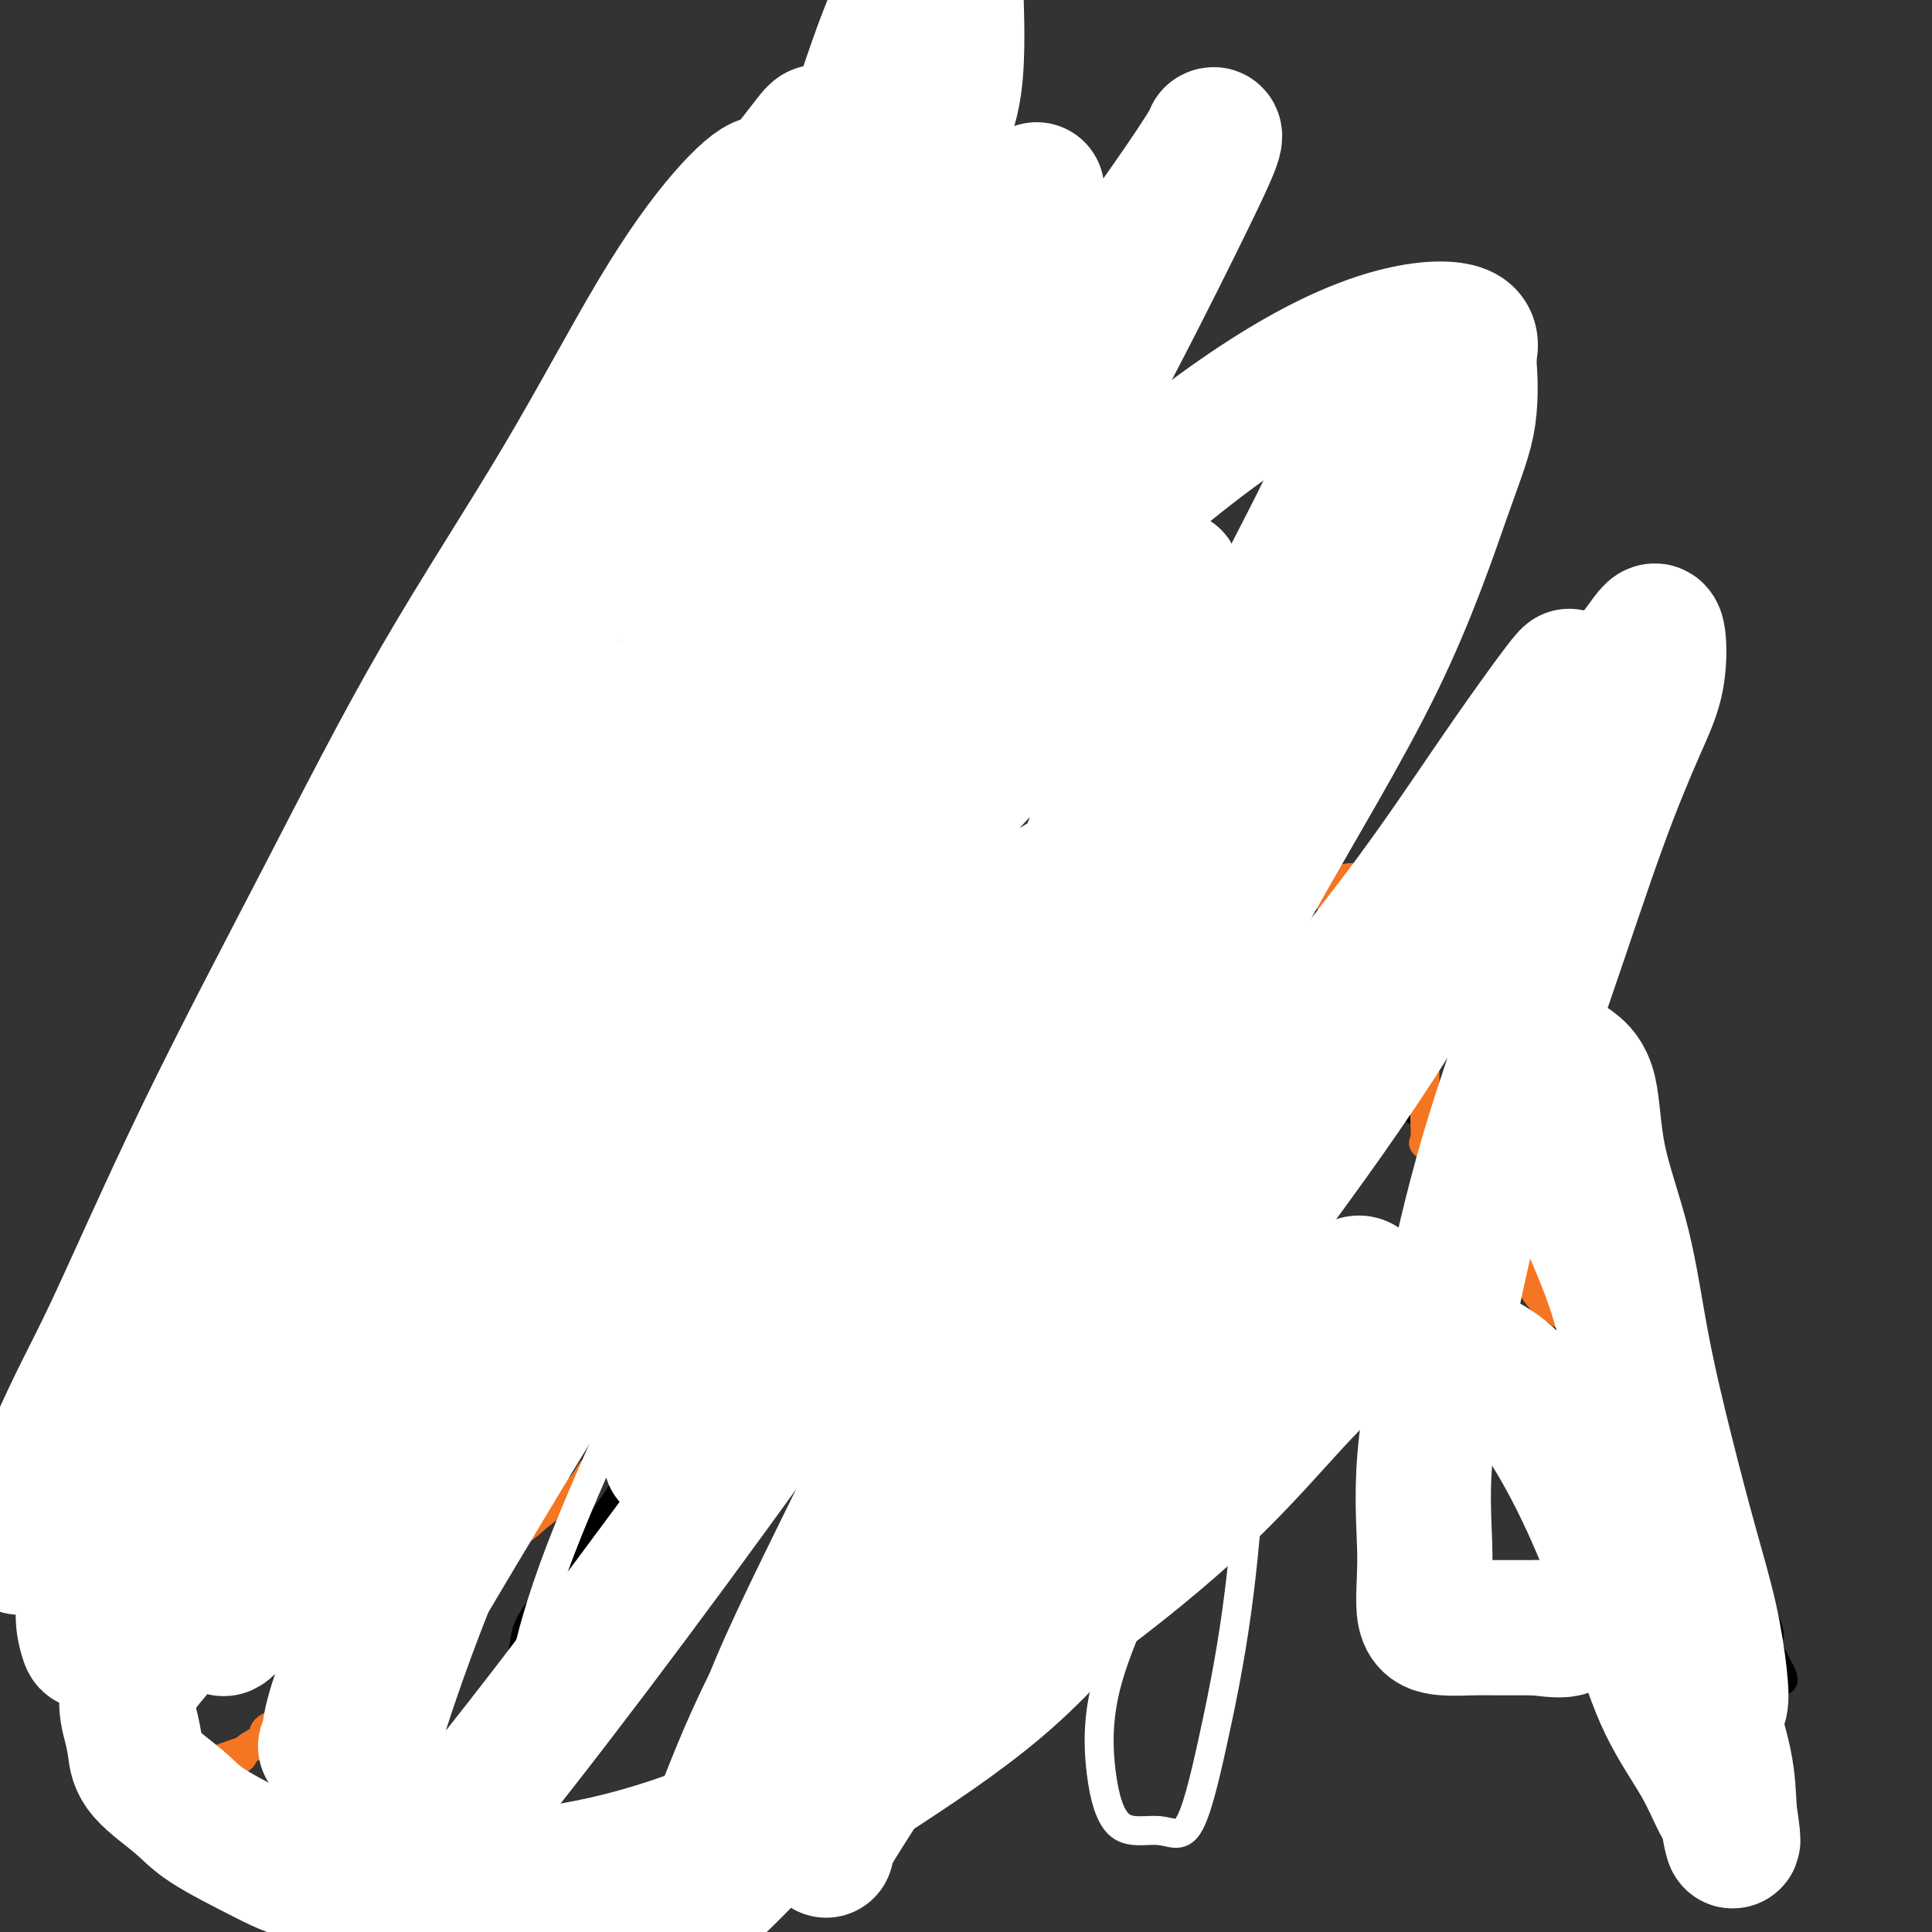
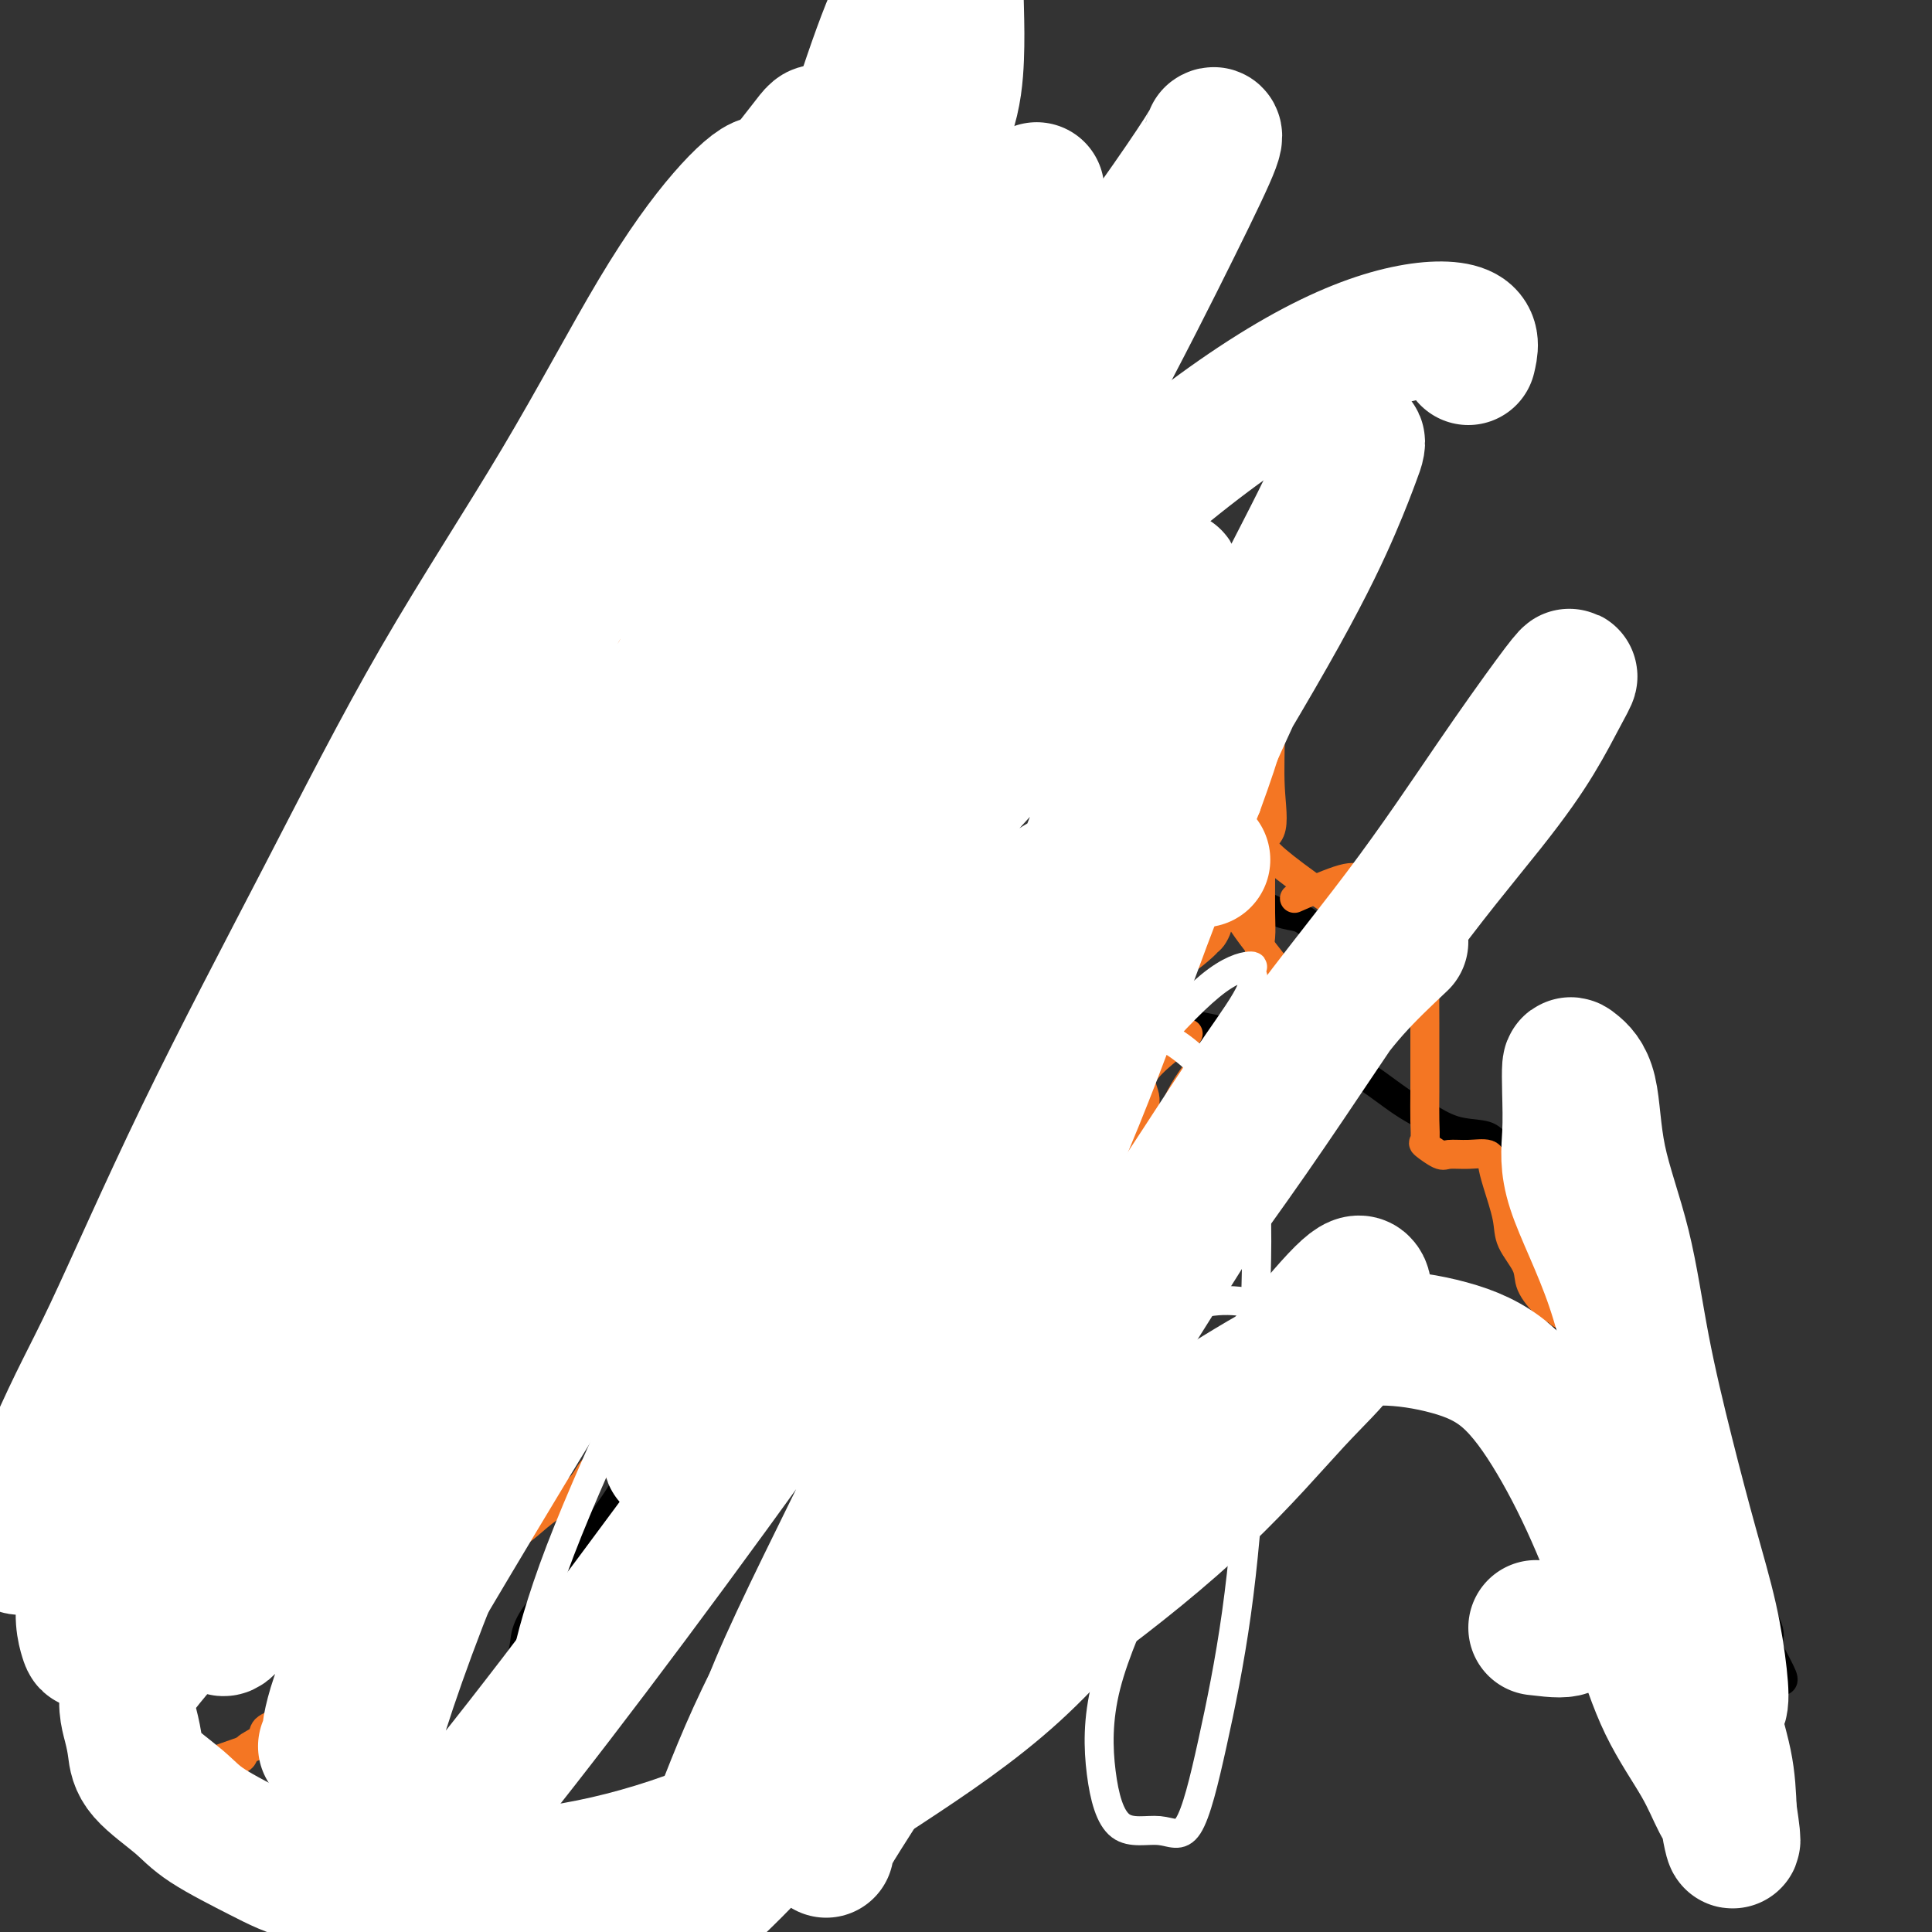
<svg xmlns="http://www.w3.org/2000/svg" viewBox="0 0 400 400" version="1.1">
  <rect x="0" y="0" width="400" height="400" fill="#333333" stroke="none" />
  <g fill="none" stroke="#000000" stroke-width="6" stroke-linecap="round" stroke-linejoin="round">
    <path d="M104,353c1.634,-3.785 3.268,-7.571 4,-10c0.732,-2.429 0.562,-3.502 1,-5c0.438,-1.498 1.485,-3.421 3,-5c1.515,-1.579 3.500,-2.813 5,-5c1.500,-2.187 2.516,-5.325 4,-8c1.484,-2.675 3.435,-4.887 5,-7c1.565,-2.113 2.743,-4.128 4,-6c1.257,-1.872 2.592,-3.601 4,-5c1.408,-1.399 2.890,-2.468 4,-4c1.110,-1.532 1.849,-3.527 3,-5c1.151,-1.473 2.712,-2.424 4,-3c1.288,-0.576 2.301,-0.777 3,-1c0.699,-0.223 1.084,-0.467 2,-1c0.916,-0.533 2.363,-1.356 3,-2c0.637,-0.644 0.464,-1.109 1,-2c0.536,-0.891 1.782,-2.209 3,-3c1.218,-0.791 2.409,-1.057 3,-2c0.591,-0.943 0.582,-2.564 1,-4c0.418,-1.436 1.263,-2.687 2,-4c0.737,-1.313 1.364,-2.687 2,-4c0.636,-1.313 1.280,-2.564 2,-4c0.720,-1.436 1.517,-3.056 2,-4c0.483,-0.944 0.652,-1.211 1,-2c0.348,-0.789 0.876,-2.099 1,-3c0.124,-0.901 -0.158,-1.393 0,-2c0.158,-0.607 0.754,-1.328 1,-2c0.246,-0.672 0.143,-1.296 0,-2c-0.143,-0.704 -0.327,-1.487 0,-2c0.327,-0.513 1.163,-0.757 2,-1" />
    <path d="M174,245c2.114,-5.325 0.397,-1.637 0,-1c-0.397,0.637 0.524,-1.779 1,-3c0.476,-1.221 0.507,-1.249 1,-2c0.493,-0.751 1.447,-2.225 2,-3c0.553,-0.775 0.704,-0.853 1,-1c0.296,-0.147 0.739,-0.365 1,-1c0.261,-0.635 0.342,-1.689 1,-2c0.658,-0.311 1.893,0.119 3,0c1.107,-0.119 2.084,-0.788 3,-1c0.916,-0.212 1.770,0.031 3,0c1.230,-0.031 2.837,-0.337 4,-1c1.163,-0.663 1.882,-1.682 3,-2c1.118,-0.318 2.635,0.066 4,0c1.365,-0.066 2.578,-0.581 4,-1c1.422,-0.419 3.053,-0.740 4,-1c0.947,-0.260 1.209,-0.458 2,-1c0.791,-0.542 2.110,-1.427 3,-2c0.890,-0.573 1.353,-0.834 2,-1c0.647,-0.166 1.480,-0.237 2,-1c0.520,-0.763 0.728,-2.217 1,-3c0.272,-0.783 0.609,-0.896 1,-1c0.391,-0.104 0.837,-0.199 1,-1c0.163,-0.801 0.045,-2.309 0,-3c-0.045,-0.691 -0.015,-0.563 0,-1c0.015,-0.437 0.014,-1.437 0,-2c-0.014,-0.563 -0.042,-0.690 0,-1c0.042,-0.310 0.155,-0.803 0,-1c-0.155,-0.197 -0.577,-0.099 -1,0" />
    <path d="M220,208c0.333,-2.167 0.167,-1.083 0,0" />
    <path d="M220,208c3.325,-0.510 6.651,-1.019 9,-1c2.349,0.019 3.722,0.568 5,1c1.278,0.432 2.459,0.747 4,1c1.541,0.253 3.440,0.444 5,1c1.560,0.556 2.780,1.477 4,2c1.220,0.523 2.439,0.648 4,1c1.561,0.352 3.463,0.931 5,1c1.537,0.069 2.710,-0.373 4,0c1.290,0.373 2.697,1.559 4,2c1.303,0.441 2.503,0.135 4,0c1.497,-0.135 3.291,-0.101 4,0c0.709,0.101 0.333,0.269 1,0c0.667,-0.269 2.378,-0.973 3,-2c0.622,-1.027 0.154,-2.376 0,-4c-0.154,-1.624 0.007,-3.524 0,-5c-0.007,-1.476 -0.181,-2.527 0,-4c0.181,-1.473 0.717,-3.369 0,-5c-0.717,-1.631 -2.688,-2.997 -4,-4c-1.312,-1.003 -1.964,-1.644 -3,-2c-1.036,-0.356 -2.454,-0.429 -4,-1c-1.546,-0.571 -3.219,-1.640 -5,-2c-1.781,-0.360 -3.670,-0.011 -6,0c-2.330,0.011 -5.099,-0.315 -8,0c-2.901,0.315 -5.932,1.270 -9,2c-3.068,0.730 -6.172,1.235 -9,3c-2.828,1.765 -5.379,4.790 -8,7c-2.621,2.210 -5.310,3.605 -8,5" />
    <path d="M212,204c-2.933,2.756 -2.267,3.644 -2,4c0.267,0.356 0.133,0.178 0,0" />
    <path d="M273,209c1.680,1.633 3.361,3.265 4,5c0.639,1.735 0.237,3.572 1,5c0.763,1.428 2.690,2.448 5,4c2.310,1.552 5.001,3.635 7,5c1.999,1.365 3.305,2.011 5,3c1.695,0.989 3.779,2.321 6,3c2.221,0.679 4.578,0.706 6,1c1.422,0.294 1.908,0.855 3,2c1.092,1.145 2.789,2.874 4,4c1.211,1.126 1.935,1.649 3,3c1.065,1.351 2.471,3.529 3,6c0.529,2.471 0.182,5.236 0,8c-0.182,2.764 -0.197,5.528 0,8c0.197,2.472 0.608,4.653 1,7c0.392,2.347 0.764,4.862 1,7c0.236,2.138 0.334,3.901 1,6c0.666,2.099 1.898,4.535 3,6c1.102,1.465 2.072,1.960 3,3c0.928,1.040 1.812,2.625 3,4c1.188,1.375 2.679,2.541 4,3c1.321,0.459 2.473,0.212 4,1c1.527,0.788 3.428,2.612 5,4c1.572,1.388 2.816,2.342 4,3c1.184,0.658 2.309,1.022 3,2c0.691,0.978 0.948,2.572 2,4c1.052,1.428 2.899,2.692 4,4c1.101,1.308 1.458,2.659 2,4c0.542,1.341 1.271,2.670 2,4" />
    <path d="M362,328c1.589,2.831 0.563,1.907 1,3c0.437,1.093 2.338,4.202 3,6c0.662,1.798 0.086,2.286 0,3c-0.086,0.714 0.317,1.655 1,3c0.683,1.345 1.645,3.093 2,4c0.355,0.907 0.101,0.973 0,1c-0.101,0.027 -0.051,0.013 0,0" />
  </g>
  <g fill="none" stroke="#F47623" stroke-width="6" stroke-linecap="round" stroke-linejoin="round">
    <path d="M232,199c3.466,-0.084 6.931,-0.168 9,0c2.069,0.168 2.740,0.588 4,0c1.260,-0.588 3.108,-2.186 4,-3c0.892,-0.814 0.827,-0.846 1,-1c0.173,-0.154 0.582,-0.430 1,-1c0.418,-0.570 0.844,-1.435 1,-2c0.156,-0.565 0.042,-0.832 0,-1c-0.042,-0.168 -0.011,-0.238 0,-1c0.011,-0.762 0.004,-2.218 0,-3c-0.004,-0.782 -0.004,-0.891 0,-1c0.004,-0.109 0.012,-0.220 0,-1c-0.012,-0.780 -0.043,-2.231 0,-3c0.043,-0.769 0.159,-0.858 0,-1c-0.159,-0.142 -0.594,-0.337 -1,-1c-0.406,-0.663 -0.783,-1.794 -1,-3c-0.217,-1.206 -0.274,-2.488 -1,-4c-0.726,-1.512 -2.120,-3.253 -4,-5c-1.880,-1.747 -4.244,-3.501 -7,-6c-2.756,-2.499 -5.904,-5.742 -9,-8c-3.096,-2.258 -6.141,-3.531 -10,-5c-3.859,-1.469 -8.531,-3.134 -13,-4c-4.469,-0.866 -8.734,-0.933 -13,-1" />
    <path d="M193,144c-4.267,-0.163 -8.433,-0.071 -13,0c-4.567,0.071 -9.533,0.120 -15,0c-5.467,-0.120 -11.434,-0.410 -18,2c-6.566,2.410 -13.732,7.519 -21,12c-7.268,4.481 -14.639,8.335 -21,14c-6.361,5.665 -11.713,13.141 -15,18c-3.287,4.859 -4.511,7.103 -5,8c-0.489,0.897 -0.245,0.449 0,0" />
    <path d="M264,209c-1.268,-3.762 -2.536,-7.525 -3,-10c-0.464,-2.475 -0.123,-3.664 0,-5c0.123,-1.336 0.029,-2.819 0,-5c-0.029,-2.181 0.007,-5.061 0,-8c-0.007,-2.939 -0.057,-5.939 0,-9c0.057,-3.061 0.219,-6.184 0,-10c-0.219,-3.816 -0.821,-8.326 -2,-12c-1.179,-3.674 -2.936,-6.513 -5,-10c-2.064,-3.487 -4.435,-7.621 -7,-11c-2.565,-3.379 -5.325,-6.003 -9,-9c-3.675,-2.997 -8.264,-6.367 -13,-9c-4.736,-2.633 -9.619,-4.528 -15,-6c-5.381,-1.472 -11.262,-2.519 -18,-3c-6.738,-0.481 -14.335,-0.395 -22,0c-7.665,0.395 -15.399,1.097 -23,3c-7.601,1.903 -15.068,5.005 -22,9c-6.932,3.995 -13.328,8.883 -17,12c-3.672,3.117 -4.621,4.462 -5,5c-0.379,0.538 -0.190,0.269 0,0" />
    <path d="M264,200c-3.385,-4.309 -6.770,-8.617 -8,-11c-1.230,-2.383 -0.305,-2.840 0,-4c0.305,-1.160 -0.010,-3.022 -1,-5c-0.990,-1.978 -2.653,-4.070 -4,-6c-1.347,-1.930 -2.376,-3.697 -4,-7c-1.624,-3.303 -3.843,-8.143 -7,-12c-3.157,-3.857 -7.252,-6.731 -11,-10c-3.748,-3.269 -7.148,-6.933 -11,-10c-3.852,-3.067 -8.157,-5.538 -13,-7c-4.843,-1.462 -10.224,-1.914 -16,-2c-5.776,-0.086 -11.947,0.195 -18,0c-6.053,-0.195 -11.988,-0.865 -18,0c-6.012,0.865 -12.101,3.264 -18,5c-5.899,1.736 -11.610,2.810 -17,5c-5.390,2.190 -10.461,5.496 -15,8c-4.539,2.504 -8.547,4.207 -12,7c-3.453,2.793 -6.353,6.675 -9,11c-2.647,4.325 -5.042,9.093 -6,11c-0.958,1.907 -0.479,0.954 0,0" />
    <path d="M282,191c-8.031,-5.546 -16.062,-11.092 -19,-14c-2.938,-2.908 -0.781,-3.176 0,-5c0.781,-1.824 0.188,-5.202 0,-9c-0.188,-3.798 0.031,-8.016 0,-12c-0.031,-3.984 -0.312,-7.733 0,-11c0.312,-3.267 1.215,-6.050 0,-9c-1.215,-2.950 -4.549,-6.067 -7,-8c-2.451,-1.933 -4.019,-2.683 -7,-3c-2.981,-0.317 -7.376,-0.200 -12,0c-4.624,0.200 -9.477,0.485 -14,2c-4.523,1.515 -8.715,4.262 -14,7c-5.285,2.738 -11.664,5.467 -17,9c-5.336,3.533 -9.630,7.870 -14,12c-4.370,4.130 -8.816,8.052 -13,12c-4.184,3.948 -8.105,7.921 -11,12c-2.895,4.079 -4.762,8.263 -7,12c-2.238,3.737 -4.845,7.028 -6,10c-1.155,2.972 -0.857,5.627 -1,8c-0.143,2.373 -0.726,4.465 -1,6c-0.274,1.535 -0.238,2.515 0,3c0.238,0.485 0.680,0.477 0,1c-0.680,0.523 -2.480,1.578 -4,3c-1.520,1.422 -2.760,3.211 -4,5" />
    <path d="M131,222c-2.186,2.678 -3.651,4.873 -5,8c-1.349,3.127 -2.583,7.185 -4,11c-1.417,3.815 -3.017,7.386 -4,11c-0.983,3.614 -1.350,7.272 -2,10c-0.650,2.728 -1.583,4.525 -2,6c-0.417,1.475 -0.318,2.628 -1,3c-0.682,0.372 -2.145,-0.038 -3,0c-0.855,0.038 -1.103,0.523 -2,0c-0.897,-0.523 -2.445,-2.055 -4,-3c-1.555,-0.945 -3.118,-1.305 -4,-2c-0.882,-0.695 -1.083,-1.727 -2,-2c-0.917,-0.273 -2.548,0.212 -4,0c-1.452,-0.212 -2.723,-1.120 -4,0c-1.277,1.120 -2.559,4.270 -4,6c-1.441,1.730 -3.040,2.040 -4,3c-0.960,0.960 -1.280,2.569 -2,4c-0.720,1.431 -1.839,2.686 -3,4c-1.161,1.314 -2.364,2.689 -3,4c-0.636,1.311 -0.707,2.558 -1,4c-0.293,1.442 -0.810,3.081 -1,5c-0.190,1.919 -0.054,4.120 0,5c0.054,0.880 0.027,0.440 0,0" />
    <path d="M233,186c-5.038,0.471 -10.077,0.941 -13,1c-2.923,0.059 -3.731,-0.295 -5,0c-1.269,0.295 -3.000,1.237 -6,2c-3.000,0.763 -7.271,1.346 -11,3c-3.729,1.654 -6.918,4.378 -10,7c-3.082,2.622 -6.057,5.142 -9,8c-2.943,2.858 -5.856,6.055 -8,9c-2.144,2.945 -3.521,5.639 -5,9c-1.479,3.361 -3.062,7.389 -4,11c-0.938,3.611 -1.232,6.807 -2,10c-0.768,3.193 -2.012,6.385 -3,9c-0.988,2.615 -1.722,4.655 -3,6c-1.278,1.345 -3.100,1.995 -4,3c-0.900,1.005 -0.876,2.364 -2,3c-1.124,0.636 -3.394,0.550 -5,1c-1.606,0.450 -2.546,1.436 -4,2c-1.454,0.564 -3.422,0.706 -5,1c-1.578,0.294 -2.767,0.739 -4,1c-1.233,0.261 -2.511,0.339 -4,1c-1.489,0.661 -3.191,1.905 -4,3c-0.809,1.095 -0.726,2.042 -1,3c-0.274,0.958 -0.905,1.928 -1,3c-0.095,1.072 0.346,2.246 0,4c-0.346,1.754 -1.478,4.088 -2,6c-0.522,1.912 -0.435,3.404 -1,5c-0.565,1.596 -1.783,3.298 -3,5" />
-     <path d="M114,302c-1.300,4.702 -0.552,3.456 -1,4c-0.448,0.544 -2.094,2.877 -3,4c-0.906,1.123 -1.074,1.037 -2,1c-0.926,-0.037 -2.612,-0.024 -4,0c-1.388,0.024 -2.478,0.059 -4,0c-1.522,-0.059 -3.476,-0.212 -5,-1c-1.524,-0.788 -2.619,-2.211 -4,-3c-1.381,-0.789 -3.050,-0.943 -4,-1c-0.950,-0.057 -1.183,-0.018 -2,0c-0.817,0.018 -2.219,0.016 -3,0c-0.781,-0.016 -0.941,-0.046 -1,1c-0.059,1.046 -0.016,3.166 0,5c0.016,1.834 0.005,3.381 0,4c-0.005,0.619 -0.002,0.309 0,0" />
    <path d="M229,154c-7.188,4.915 -14.375,9.830 -19,13c-4.625,3.170 -6.686,4.594 -9,6c-2.314,1.406 -4.880,2.794 -7,4c-2.120,1.206 -3.794,2.230 -6,3c-2.206,0.770 -4.943,1.284 -7,2c-2.057,0.716 -3.435,1.633 -5,3c-1.565,1.367 -3.318,3.185 -5,5c-1.682,1.815 -3.294,3.628 -5,6c-1.706,2.372 -3.505,5.302 -5,9c-1.495,3.698 -2.685,8.165 -4,12c-1.315,3.835 -2.756,7.037 -4,11c-1.244,3.963 -2.290,8.687 -3,13c-0.710,4.313 -1.082,8.213 -2,11c-0.918,2.787 -2.380,4.459 -3,7c-0.620,2.541 -0.398,5.951 -1,8c-0.602,2.049 -2.029,2.737 -3,4c-0.971,1.263 -1.487,3.102 -3,4c-1.513,0.898 -4.025,0.855 -6,1c-1.975,0.145 -3.413,0.477 -5,1c-1.587,0.523 -3.321,1.235 -5,2c-1.679,0.765 -3.301,1.581 -5,2c-1.699,0.419 -3.475,0.439 -5,1c-1.525,0.561 -2.800,1.663 -4,3c-1.200,1.337 -2.324,2.911 -3,4c-0.676,1.089 -0.903,1.694 -1,3c-0.097,1.306 -0.065,3.313 0,5c0.065,1.687 0.161,3.053 0,4c-0.161,0.947 -0.581,1.473 -1,2" />
    <path d="M103,303c-1.216,3.529 -1.756,3.353 -2,4c-0.244,0.647 -0.192,2.119 -1,3c-0.808,0.881 -2.474,1.170 -4,2c-1.526,0.830 -2.910,2.199 -4,3c-1.090,0.801 -1.886,1.034 -3,2c-1.114,0.966 -2.547,2.665 -4,4c-1.453,1.335 -2.925,2.305 -4,3c-1.075,0.695 -1.752,1.114 -3,2c-1.248,0.886 -3.067,2.239 -4,3c-0.933,0.761 -0.981,0.932 -1,1c-0.019,0.068 -0.010,0.034 0,0" />
    <path d="M197,190c-6.693,5.372 -13.386,10.744 -17,15c-3.614,4.256 -4.150,7.398 -6,11c-1.850,3.602 -5.014,7.666 -8,12c-2.986,4.334 -5.796,8.939 -8,13c-2.204,4.061 -3.803,7.580 -6,11c-2.197,3.420 -4.990,6.742 -7,10c-2.010,3.258 -3.235,6.451 -4,9c-0.765,2.549 -1.069,4.455 -2,6c-0.931,1.545 -2.490,2.730 -3,4c-0.510,1.270 0.030,2.625 0,4c-0.030,1.375 -0.629,2.771 -1,4c-0.371,1.229 -0.516,2.291 -1,3c-0.484,0.709 -1.309,1.063 -2,2c-0.691,0.937 -1.247,2.455 -2,4c-0.753,1.545 -1.701,3.116 -3,4c-1.299,0.884 -2.949,1.082 -4,2c-1.051,0.918 -1.504,2.555 -3,4c-1.496,1.445 -4.035,2.699 -6,4c-1.965,1.301 -3.356,2.651 -5,4c-1.644,1.349 -3.541,2.698 -5,4c-1.459,1.302 -2.478,2.558 -4,4c-1.522,1.442 -3.546,3.070 -5,4c-1.454,0.930 -2.339,1.163 -3,2c-0.661,0.837 -1.098,2.277 -2,3c-0.902,0.723 -2.269,0.730 -3,1c-0.731,0.270 -0.825,0.804 -1,1c-0.175,0.196 -0.432,0.053 -1,0c-0.568,-0.053 -1.448,-0.015 -2,0c-0.552,0.015 -0.776,0.008 -1,0" />
    <path d="M82,335c-1.296,0.343 -0.536,0.200 -1,0c-0.464,-0.200 -2.152,-0.457 -3,0c-0.848,0.457 -0.856,1.627 -1,2c-0.144,0.373 -0.423,-0.051 -1,0c-0.577,0.051 -1.450,0.579 -2,1c-0.550,0.421 -0.775,0.736 -1,1c-0.225,0.264 -0.448,0.478 -1,1c-0.552,0.522 -1.431,1.352 -2,2c-0.569,0.648 -0.828,1.113 -1,2c-0.172,0.887 -0.257,2.195 -1,3c-0.743,0.805 -2.144,1.108 -3,2c-0.856,0.892 -1.169,2.375 -2,3c-0.831,0.625 -2.181,0.394 -3,1c-0.819,0.606 -1.106,2.050 -2,3c-0.894,0.950 -2.394,1.406 -3,2c-0.606,0.594 -0.319,1.325 -1,2c-0.681,0.675 -2.330,1.293 -3,2c-0.670,0.707 -0.362,1.503 -1,2c-0.638,0.497 -2.224,0.694 -3,1c-0.776,0.306 -0.744,0.721 -1,1c-0.256,0.279 -0.800,0.421 -1,1c-0.200,0.579 -0.057,1.594 0,2c0.057,0.406 0.029,0.203 0,0" />
    <path d="M134,254c-5.636,4.921 -11.273,9.841 -14,12c-2.727,2.159 -2.546,1.555 -3,2c-0.454,0.445 -1.545,1.939 -3,4c-1.455,2.061 -3.274,4.691 -5,7c-1.726,2.309 -3.358,4.298 -5,7c-1.642,2.702 -3.293,6.118 -5,9c-1.707,2.882 -3.469,5.230 -5,8c-1.531,2.770 -2.829,5.961 -4,9c-1.171,3.039 -2.213,5.925 -3,8c-0.787,2.075 -1.317,3.339 -2,5c-0.683,1.661 -1.518,3.719 -2,5c-0.482,1.281 -0.610,1.786 -1,3c-0.390,1.214 -1.043,3.137 -2,4c-0.957,0.863 -2.220,0.666 -4,1c-1.780,0.334 -4.077,1.200 -6,2c-1.923,0.800 -3.471,1.533 -5,2c-1.529,0.467 -3.040,0.669 -5,1c-1.960,0.331 -4.370,0.792 -6,1c-1.630,0.208 -2.479,0.165 -4,0c-1.521,-0.165 -3.713,-0.451 -5,0c-1.287,0.451 -1.668,1.637 -2,2c-0.332,0.363 -0.615,-0.099 -1,0c-0.385,0.099 -0.873,0.757 0,1c0.873,0.243 3.107,0.069 4,0c0.893,-0.069 0.447,-0.035 0,0" />
    <path d="M90,273c-3.863,3.814 -7.726,7.629 -10,11c-2.274,3.371 -2.958,6.300 -4,8c-1.042,1.700 -2.444,2.172 -3,3c-0.556,0.828 -0.268,2.013 -1,4c-0.732,1.987 -2.483,4.775 -4,7c-1.517,2.225 -2.799,3.887 -4,6c-1.201,2.113 -2.322,4.676 -3,7c-0.678,2.324 -0.914,4.409 -1,7c-0.086,2.591 -0.024,5.687 0,8c0.024,2.313 0.008,3.844 0,6c-0.008,2.156 -0.010,4.937 0,7c0.010,2.063 0.032,3.407 0,5c-0.032,1.593 -0.116,3.434 -1,5c-0.884,1.566 -2.566,2.858 -5,4c-2.434,1.142 -5.619,2.135 -8,3c-2.381,0.865 -3.958,1.603 -6,2c-2.042,0.397 -4.550,0.453 -6,1c-1.450,0.547 -1.843,1.585 -2,2c-0.157,0.415 -0.079,0.208 0,0" />
    <path d="M114,263c-6.204,8.277 -12.407,16.555 -16,22c-3.593,5.445 -4.574,8.059 -6,12c-1.426,3.941 -3.295,9.209 -5,14c-1.705,4.791 -3.245,9.105 -4,13c-0.755,3.895 -0.724,7.370 -1,10c-0.276,2.630 -0.857,4.416 -1,6c-0.143,1.584 0.154,2.965 0,4c-0.154,1.035 -0.758,1.724 -1,2c-0.242,0.276 -0.121,0.138 0,0" />
    <path d="M109,180c-3.129,2.569 -6.259,5.138 -8,7c-1.741,1.862 -2.095,3.017 -3,5c-0.905,1.983 -2.361,4.792 -4,7c-1.639,2.208 -3.462,3.813 -5,6c-1.538,2.187 -2.790,4.955 -4,7c-1.210,2.045 -2.377,3.365 -3,5c-0.623,1.635 -0.702,3.584 -1,5c-0.298,1.416 -0.815,2.299 -1,3c-0.185,0.701 -0.037,1.220 0,2c0.037,0.780 -0.036,1.822 1,3c1.036,1.178 3.182,2.492 5,4c1.818,1.508 3.310,3.211 5,5c1.690,1.789 3.580,3.664 5,6c1.420,2.336 2.370,5.133 3,8c0.630,2.867 0.941,5.805 1,8c0.059,2.195 -0.135,3.647 0,6c0.135,2.353 0.600,5.608 0,8c-0.600,2.392 -2.264,3.921 -4,6c-1.736,2.079 -3.546,4.709 -5,7c-1.454,2.291 -2.554,4.243 -4,6c-1.446,1.757 -3.239,3.318 -5,5c-1.761,1.682 -3.491,3.484 -5,5c-1.509,1.516 -2.796,2.747 -4,4c-1.204,1.253 -2.324,2.530 -3,3c-0.676,0.470 -0.907,0.134 -1,0c-0.093,-0.134 -0.046,-0.067 0,0" />
    <path d="M86,171c-5.197,3.928 -10.394,7.855 -13,11c-2.606,3.145 -2.620,5.507 -3,8c-0.380,2.493 -1.127,5.115 -3,9c-1.873,3.885 -4.874,9.032 -6,13c-1.126,3.968 -0.377,6.757 0,10c0.377,3.243 0.381,6.940 0,10c-0.381,3.060 -1.149,5.482 0,8c1.149,2.518 4.214,5.133 6,8c1.786,2.867 2.291,5.988 3,9c0.709,3.012 1.621,5.916 2,9c0.379,3.084 0.224,6.348 0,9c-0.224,2.652 -0.519,4.694 -2,7c-1.481,2.306 -4.150,4.877 -7,7c-2.850,2.123 -5.880,3.797 -9,6c-3.120,2.203 -6.328,4.933 -9,7c-2.672,2.067 -4.806,3.469 -7,5c-2.194,1.531 -4.447,3.191 -6,4c-1.553,0.809 -2.405,0.766 -3,1c-0.595,0.234 -0.933,0.743 -1,1c-0.067,0.257 0.136,0.261 1,0c0.864,-0.261 2.390,-0.789 3,-1c0.610,-0.211 0.305,-0.106 0,0" />
    <path d="M136,169c-4.005,5.556 -8.010,11.113 -11,16c-2.990,4.887 -4.967,9.106 -7,13c-2.033,3.894 -4.124,7.465 -6,12c-1.876,4.535 -3.536,10.034 -5,15c-1.464,4.966 -2.732,9.400 -4,14c-1.268,4.600 -2.535,9.367 -3,14c-0.465,4.633 -0.127,9.133 0,13c0.127,3.867 0.042,7.101 0,10c-0.042,2.899 -0.043,5.462 0,8c0.043,2.538 0.129,5.052 0,8c-0.129,2.948 -0.475,6.332 -2,9c-1.525,2.668 -4.231,4.620 -7,7c-2.769,2.380 -5.602,5.188 -8,8c-2.398,2.812 -4.363,5.629 -7,8c-2.637,2.371 -5.947,4.295 -9,6c-3.053,1.705 -5.849,3.189 -8,4c-2.151,0.811 -3.656,0.949 -5,1c-1.344,0.051 -2.527,0.015 -3,0c-0.473,-0.015 -0.237,-0.007 0,0" />
    <path d="M148,186c-5.145,7.573 -10.289,15.146 -13,21c-2.711,5.854 -2.987,9.990 -5,15c-2.013,5.010 -5.761,10.893 -8,17c-2.239,6.107 -2.968,12.437 -5,18c-2.032,5.563 -5.366,10.358 -7,15c-1.634,4.642 -1.569,9.129 -3,13c-1.431,3.871 -4.359,7.125 -6,10c-1.641,2.875 -1.995,5.370 -3,8c-1.005,2.630 -2.661,5.396 -4,7c-1.339,1.604 -2.360,2.047 -3,3c-0.640,0.953 -0.897,2.415 -1,3c-0.103,0.585 -0.051,0.292 0,0" />
    <path d="M268,186c3.866,-1.686 7.731,-3.373 10,-4c2.269,-0.627 2.940,-0.195 4,0c1.060,0.195 2.508,0.152 4,0c1.492,-0.152 3.027,-0.414 4,0c0.973,0.414 1.385,1.505 2,3c0.615,1.495 1.433,3.394 2,5c0.567,1.606 0.884,2.917 1,5c0.116,2.083 0.031,4.937 0,8c-0.031,3.063 -0.008,6.334 0,9c0.008,2.666 -0.001,4.726 0,7c0.001,2.274 0.010,4.760 0,7c-0.010,2.240 -0.040,4.232 0,6c0.040,1.768 0.152,3.311 0,4c-0.152,0.689 -0.566,0.523 0,1c0.566,0.477 2.113,1.597 3,2c0.887,0.403 1.115,0.089 2,0c0.885,-0.089 2.426,0.047 4,0c1.574,-0.047 3.179,-0.279 4,0c0.821,0.279 0.858,1.068 1,2c0.142,0.932 0.389,2.009 1,4c0.611,1.991 1.585,4.898 2,7c0.415,2.102 0.271,3.400 1,5c0.729,1.600 2.329,3.501 3,5c0.671,1.499 0.411,2.596 1,4c0.589,1.404 2.025,3.115 3,4c0.975,0.885 1.487,0.942 2,1" />
    <path d="M322,271c2.059,2.332 2.707,1.161 3,1c0.293,-0.161 0.233,0.687 1,1c0.767,0.313 2.362,0.089 3,0c0.638,-0.089 0.319,-0.045 0,0" />
    <path d="M246,214c-3.816,2.918 -7.632,5.837 -9,8c-1.368,2.163 -0.289,3.571 0,5c0.289,1.429 -0.214,2.878 -1,5c-0.786,2.122 -1.857,4.917 -3,7c-1.143,2.083 -2.359,3.454 -3,5c-0.641,1.546 -0.707,3.268 -1,5c-0.293,1.732 -0.811,3.474 -1,5c-0.189,1.526 -0.047,2.836 0,4c0.047,1.164 -0.001,2.181 0,3c0.001,0.819 0.052,1.439 0,3c-0.052,1.561 -0.208,4.062 0,6c0.208,1.938 0.780,3.312 1,5c0.220,1.688 0.089,3.689 0,6c-0.089,2.311 -0.137,4.931 0,7c0.137,2.069 0.458,3.585 -1,6c-1.458,2.415 -4.697,5.729 -7,8c-2.303,2.271 -3.672,3.501 -6,5c-2.328,1.499 -5.614,3.268 -8,5c-2.386,1.732 -3.870,3.428 -6,5c-2.130,1.572 -4.904,3.019 -7,5c-2.096,1.981 -3.514,4.496 -5,6c-1.486,1.504 -3.039,1.999 -4,3c-0.961,1.001 -1.329,2.510 -2,4c-0.671,1.490 -1.645,2.961 -2,4c-0.355,1.039 -0.089,1.646 0,3c0.089,1.354 0.003,3.456 0,5c-0.003,1.544 0.076,2.531 0,4c-0.076,1.469 -0.307,3.420 0,5c0.307,1.580 1.154,2.790 2,4" />
    <path d="M183,360c0.283,4.078 -0.009,3.774 0,4c0.009,0.226 0.318,0.981 0,2c-0.318,1.019 -1.262,2.301 -3,3c-1.738,0.699 -4.270,0.814 -6,1c-1.730,0.186 -2.660,0.442 -4,1c-1.340,0.558 -3.092,1.420 -4,2c-0.908,0.580 -0.974,0.880 -1,1c-0.026,0.120 -0.013,0.060 0,0" />
    <path d="M254,214c-3.503,4.261 -7.005,8.521 -9,12c-1.995,3.479 -2.482,6.176 -3,9c-0.518,2.824 -1.067,5.775 -2,9c-0.933,3.225 -2.251,6.726 -3,10c-0.749,3.274 -0.929,6.322 -1,10c-0.071,3.678 -0.033,7.985 0,11c0.033,3.015 0.061,4.738 0,7c-0.061,2.262 -0.210,5.062 0,7c0.210,1.938 0.780,3.015 1,5c0.220,1.985 0.090,4.878 0,7c-0.090,2.122 -0.141,3.473 0,5c0.141,1.527 0.475,3.230 0,5c-0.475,1.770 -1.757,3.609 -4,6c-2.243,2.391 -5.445,5.336 -8,8c-2.555,2.664 -4.461,5.048 -7,8c-2.539,2.952 -5.712,6.472 -8,9c-2.288,2.528 -3.693,4.065 -5,7c-1.307,2.935 -2.516,7.267 -3,9c-0.484,1.733 -0.242,0.866 0,0" />
  </g>
  <g fill="none" stroke="#000000" stroke-width="6" stroke-linecap="round" stroke-linejoin="round">
    <path d="M176,15c1.269,-0.891 2.537,-1.783 3,-1c0.463,0.783 0.120,3.240 0,6c-0.120,2.760 -0.018,5.823 0,9c0.018,3.177 -0.048,6.469 0,10c0.048,3.531 0.210,7.301 0,11c-0.210,3.699 -0.790,7.328 -1,11c-0.210,3.672 -0.049,7.387 0,11c0.049,3.613 -0.015,7.126 0,9c0.015,1.874 0.107,2.111 0,3c-0.107,0.889 -0.413,2.432 0,3c0.413,0.568 1.547,0.162 2,0c0.453,-0.162 0.227,-0.081 0,0" />
    <path d="M153,72c3.568,2.630 7.136,5.260 9,7c1.864,1.740 2.023,2.592 3,4c0.977,1.408 2.771,3.374 4,5c1.229,1.626 1.893,2.912 3,5c1.107,2.088 2.657,4.979 4,7c1.343,2.021 2.481,3.173 4,4c1.519,0.827 3.421,1.329 5,2c1.579,0.671 2.836,1.512 4,2c1.164,0.488 2.236,0.622 3,0c0.764,-0.622 1.220,-1.999 2,-4c0.780,-2.001 1.884,-4.624 3,-7c1.116,-2.376 2.244,-4.504 3,-7c0.756,-2.496 1.140,-5.362 2,-8c0.860,-2.638 2.196,-5.050 3,-7c0.804,-1.950 1.077,-3.440 2,-5c0.923,-1.560 2.496,-3.192 3,-4c0.504,-0.808 -0.061,-0.794 0,-1c0.061,-0.206 0.747,-0.632 1,0c0.253,0.632 0.072,2.324 0,3c-0.072,0.676 -0.036,0.338 0,0" />
    <path d="M32,236c3.484,-0.420 6.967,-0.839 9,-1c2.033,-0.161 2.614,-0.063 4,0c1.386,0.063 3.575,0.090 6,0c2.425,-0.090 5.085,-0.296 8,0c2.915,0.296 6.083,1.095 9,2c2.917,0.905 5.582,1.917 8,3c2.418,1.083 4.589,2.238 7,3c2.411,0.762 5.063,1.132 7,2c1.937,0.868 3.158,2.233 4,3c0.842,0.767 1.304,0.937 2,1c0.696,0.063 1.628,0.018 2,0c0.372,-0.018 0.186,-0.009 0,0" />
    <path d="M105,226c-0.940,3.909 -1.881,7.818 -2,10c-0.119,2.182 0.582,2.637 1,3c0.418,0.363 0.551,0.633 1,1c0.449,0.367 1.213,0.830 2,1c0.787,0.170 1.597,0.046 2,0c0.403,-0.046 0.399,-0.014 1,0c0.601,0.014 1.806,0.009 3,0c1.194,-0.009 2.376,-0.022 3,0c0.624,0.022 0.691,0.081 1,0c0.309,-0.081 0.860,-0.301 1,0c0.140,0.301 -0.130,1.123 -1,2c-0.870,0.877 -2.339,1.810 -4,3c-1.661,1.190 -3.513,2.638 -5,4c-1.487,1.362 -2.609,2.640 -4,4c-1.391,1.360 -3.052,2.803 -4,4c-0.948,1.197 -1.182,2.150 -2,3c-0.818,0.850 -2.219,1.599 -3,2c-0.781,0.401 -0.941,0.454 -1,1c-0.059,0.546 -0.017,1.585 0,2c0.017,0.415 0.008,0.208 0,0" />
  </g>
  <g fill="none" stroke="#FFFFFF" stroke-width="6" stroke-linecap="round" stroke-linejoin="round">
    <path d="M283,279c-8.232,-3.757 -16.464,-7.515 -23,-9c-6.536,-1.485 -11.376,-0.699 -18,2c-6.624,2.699 -15.033,7.310 -22,12c-6.967,4.690 -12.493,9.457 -19,15c-6.507,5.543 -13.996,11.860 -20,18c-6.004,6.140 -10.521,12.104 -15,18c-4.479,5.896 -8.918,11.726 -12,16c-3.082,4.274 -4.807,6.992 -6,9c-1.193,2.008 -1.854,3.305 -1,2c0.854,-1.305 3.222,-5.212 7,-11c3.778,-5.788 8.965,-13.455 15,-21c6.035,-7.545 12.918,-14.967 20,-24c7.082,-9.033 14.362,-19.676 21,-29c6.638,-9.324 12.635,-17.328 18,-25c5.365,-7.672 10.097,-15.013 14,-21c3.903,-5.987 6.978,-10.622 10,-15c3.022,-4.378 5.993,-8.499 7,-11c1.007,-2.501 0.051,-3.382 0,-4c-0.051,-0.618 0.803,-0.973 0,-1c-0.803,-0.027 -3.264,0.274 -7,3c-3.736,2.726 -8.746,7.877 -15,15c-6.254,7.123 -13.752,16.220 -22,26c-8.248,9.780 -17.246,20.245 -25,32c-7.754,11.755 -14.263,24.800 -21,37c-6.737,12.200 -13.703,23.553 -19,34c-5.297,10.447 -8.925,19.986 -12,28c-3.075,8.014 -5.597,14.504 -7,19c-1.403,4.496 -1.687,6.999 -1,7c0.687,0.001 2.343,-2.499 4,-5" />
-     <path d="M134,396c2.395,-4.297 6.381,-12.539 11,-21c4.619,-8.461 9.869,-17.141 15,-26c5.131,-8.859 10.143,-17.899 15,-27c4.857,-9.101 9.557,-18.264 15,-27c5.443,-8.736 11.627,-17.045 16,-24c4.373,-6.955 6.935,-12.555 10,-17c3.065,-4.445 6.633,-7.735 9,-10c2.367,-2.265 3.533,-3.504 4,-4c0.467,-0.496 0.233,-0.248 0,0" />
    <path d="M294,273c-2.346,1.185 -4.692,2.370 -7,2c-2.308,-0.370 -4.578,-2.296 -11,2c-6.422,4.296 -16.994,14.813 -24,24c-7.006,9.187 -10.444,17.044 -14,25c-3.556,7.956 -7.229,16.010 -9,23c-1.771,6.990 -1.641,12.915 -1,18c0.641,5.085 1.792,9.330 4,11c2.208,1.670 5.474,0.765 8,1c2.526,0.235 4.312,1.609 6,-1c1.688,-2.609 3.278,-9.203 5,-17c1.722,-7.797 3.576,-16.799 5,-27c1.424,-10.201 2.418,-21.602 3,-33c0.582,-11.398 0.752,-22.792 1,-33c0.248,-10.208 0.574,-19.228 -1,-27c-1.574,-7.772 -5.049,-14.296 -9,-19c-3.951,-4.704 -8.379,-7.589 -13,-9c-4.621,-1.411 -9.435,-1.347 -14,-1c-4.565,0.347 -8.881,0.979 -14,4c-5.119,3.021 -11.041,8.433 -16,15c-4.959,6.567 -8.954,14.290 -12,23c-3.046,8.710 -5.143,18.407 -7,28c-1.857,9.593 -3.475,19.082 -4,28c-0.525,8.918 0.043,17.265 0,23c-0.043,5.735 -0.698,8.860 0,11c0.698,2.140 2.750,3.297 5,3c2.250,-0.297 4.698,-2.047 9,-8c4.302,-5.953 10.457,-16.109 16,-28c5.543,-11.891 10.476,-25.517 16,-39c5.524,-13.483 11.641,-26.822 17,-40c5.359,-13.178 9.960,-26.194 14,-37c4.040,-10.806 7.520,-19.403 11,-28" />
    <path d="M258,167c9.398,-25.703 3.891,-17.961 2,-16c-1.891,1.961 -0.168,-1.858 0,-4c0.168,-2.142 -1.219,-2.606 -4,0c-2.781,2.606 -6.957,8.284 -13,15c-6.043,6.716 -13.954,14.471 -22,24c-8.046,9.529 -16.228,20.833 -25,33c-8.772,12.167 -18.136,25.197 -27,38c-8.864,12.803 -17.230,25.378 -25,37c-7.770,11.622 -14.943,22.289 -21,31c-6.057,8.711 -10.996,15.465 -13,19c-2.004,3.535 -1.072,3.850 -1,4c0.072,0.150 -0.716,0.135 0,-4c0.716,-4.135 2.936,-12.390 7,-23c4.064,-10.610 9.973,-23.576 16,-37c6.027,-13.424 12.173,-27.305 18,-41c5.827,-13.695 11.335,-27.202 17,-39c5.665,-11.798 11.488,-21.885 16,-31c4.512,-9.115 7.715,-17.258 10,-22c2.285,-4.742 3.654,-6.081 4,-7c0.346,-0.919 -0.331,-1.416 -3,3c-2.669,4.416 -7.330,13.746 -14,24c-6.670,10.254 -15.349,21.431 -24,34c-8.651,12.569 -17.273,26.529 -26,40c-8.727,13.471 -17.558,26.453 -25,39c-7.442,12.547 -13.494,24.660 -19,35c-5.506,10.340 -10.464,18.906 -13,23c-2.536,4.094 -2.649,3.716 -3,4c-0.351,0.284 -0.941,1.230 0,-2c0.941,-3.230 3.412,-10.637 8,-20c4.588,-9.363 11.294,-20.681 18,-32" />
    <path d="M96,292c7.899,-15.162 14.647,-26.066 22,-38c7.353,-11.934 15.312,-24.897 22,-36c6.688,-11.103 12.104,-20.347 17,-28c4.896,-7.653 9.274,-13.717 13,-18c3.726,-4.283 6.802,-6.786 9,-8c2.198,-1.214 3.517,-1.140 4,-1c0.483,0.140 0.130,0.345 0,2c-0.130,1.655 -0.037,4.758 0,6c0.037,1.242 0.019,0.621 0,0" />
  </g>
  <g fill="none" stroke="#FFFFFF" stroke-width="28" stroke-linecap="round" stroke-linejoin="round">
    <path d="M249,178c-8.240,0.437 -16.480,0.873 -22,2c-5.520,1.127 -8.319,2.943 -12,6c-3.681,3.057 -8.245,7.355 -13,12c-4.755,4.645 -9.701,9.639 -15,16c-5.299,6.361 -10.951,14.090 -16,21c-5.049,6.910 -9.496,13.002 -14,19c-4.504,5.998 -9.065,11.901 -12,17c-2.935,5.099 -4.243,9.393 -5,13c-0.757,3.607 -0.964,6.528 -1,9c-0.036,2.472 0.098,4.494 0,6c-0.098,1.506 -0.428,2.496 0,3c0.428,0.504 1.614,0.520 4,0c2.386,-0.520 5.971,-1.578 10,-5c4.029,-3.422 8.500,-9.207 14,-16c5.500,-6.793 12.027,-14.592 18,-24c5.973,-9.408 11.390,-20.423 17,-31c5.610,-10.577 11.412,-20.715 16,-31c4.588,-10.285 7.960,-20.715 12,-30c4.040,-9.285 8.747,-17.423 11,-24c2.253,-6.577 2.051,-11.594 2,-15c-0.051,-3.406 0.048,-5.203 0,-6c-0.048,-0.797 -0.245,-0.594 -2,0c-1.755,0.594 -5.070,1.578 -8,4c-2.930,2.422 -5.477,6.283 -9,11c-3.523,4.717 -8.023,10.291 -15,18c-6.977,7.709 -16.430,17.555 -26,30c-9.570,12.445 -19.256,27.490 -29,42c-9.744,14.510 -19.547,28.483 -29,43c-9.453,14.517 -18.558,29.576 -26,42c-7.442,12.424 -13.221,22.212 -19,32" />
    <path d="M80,342c-18.156,28.071 -12.045,18.749 -10,16c2.045,-2.749 0.023,1.074 -1,2c-1.023,0.926 -1.046,-1.045 0,-5c1.046,-3.955 3.162,-9.894 9,-20c5.838,-10.106 15.400,-24.378 25,-40c9.600,-15.622 19.240,-32.593 29,-51c9.760,-18.407 19.639,-38.250 31,-58c11.361,-19.750 24.203,-39.407 35,-57c10.797,-17.593 19.550,-33.121 27,-47c7.450,-13.879 13.599,-26.109 18,-35c4.401,-8.891 7.055,-14.442 8,-17c0.945,-2.558 0.179,-2.122 0,-2c-0.179,0.122 0.227,-0.071 -1,2c-1.227,2.071 -4.088,6.406 -8,12c-3.912,5.594 -8.875,12.447 -17,22c-8.125,9.553 -19.410,21.805 -31,38c-11.590,16.195 -23.483,36.333 -36,56c-12.517,19.667 -25.659,38.865 -38,58c-12.341,19.135 -23.882,38.208 -34,55c-10.118,16.792 -18.813,31.302 -25,42c-6.187,10.698 -9.867,17.582 -12,21c-2.133,3.418 -2.720,3.369 -3,3c-0.280,-0.369 -0.254,-1.057 0,-4c0.254,-2.943 0.736,-8.142 5,-17c4.264,-8.858 12.309,-21.377 21,-37c8.691,-15.623 18.028,-34.351 28,-52c9.972,-17.649 20.578,-34.218 30,-51c9.422,-16.782 17.659,-33.777 26,-49c8.341,-15.223 16.784,-28.676 24,-40c7.216,-11.324 13.205,-20.521 18,-27c4.795,-6.479 8.398,-10.239 12,-14" />
    <path d="M210,46c8.589,-12.715 3.061,-4.004 1,-1c-2.061,3.004 -0.656,0.301 0,1c0.656,0.699 0.561,4.799 -1,9c-1.561,4.201 -4.589,8.503 -9,15c-4.411,6.497 -10.206,15.190 -17,26c-6.794,10.810 -14.588,23.736 -22,36c-7.412,12.264 -14.442,23.866 -21,35c-6.558,11.134 -12.643,21.799 -18,31c-5.357,9.201 -9.984,16.938 -13,24c-3.016,7.062 -4.420,13.451 -6,18c-1.580,4.549 -3.335,7.259 -4,10c-0.665,2.741 -0.240,5.513 0,7c0.240,1.487 0.296,1.687 0,1c-0.296,-0.687 -0.943,-2.263 0,-5c0.943,-2.737 3.477,-6.635 7,-13c3.523,-6.365 8.034,-15.199 13,-24c4.966,-8.801 10.388,-17.571 15,-25c4.612,-7.429 8.413,-13.518 12,-19c3.587,-5.482 6.958,-10.356 10,-14c3.042,-3.644 5.753,-6.059 8,-8c2.247,-1.941 4.028,-3.407 6,-5c1.972,-1.593 4.135,-3.312 5,-4c0.865,-0.688 0.433,-0.344 0,0" />
    <path d="M290,195c-3.432,3.235 -6.863,6.471 -10,10c-3.137,3.529 -5.979,7.352 -10,13c-4.021,5.648 -9.220,13.122 -15,22c-5.780,8.878 -12.141,19.162 -19,30c-6.859,10.838 -14.215,22.231 -21,34c-6.785,11.769 -12.998,23.913 -19,35c-6.002,11.087 -11.791,21.117 -16,28c-4.209,6.883 -6.837,10.618 -8,13c-1.163,2.382 -0.861,3.410 -1,3c-0.139,-0.410 -0.719,-2.260 0,-5c0.719,-2.740 2.737,-6.372 7,-13c4.263,-6.628 10.771,-16.254 18,-28c7.229,-11.746 15.180,-25.614 23,-39c7.820,-13.386 15.508,-26.292 23,-39c7.492,-12.708 14.787,-25.219 23,-37c8.213,-11.781 17.345,-22.833 25,-33c7.655,-10.167 13.832,-19.449 19,-27c5.168,-7.551 9.328,-13.370 12,-17c2.672,-3.630 3.857,-5.072 4,-5c0.143,0.072 -0.755,1.657 -2,4c-1.245,2.343 -2.838,5.444 -5,9c-2.162,3.556 -4.895,7.567 -10,14c-5.105,6.433 -12.583,15.287 -21,27c-8.417,11.713 -17.771,26.284 -28,41c-10.229,14.716 -21.331,29.577 -32,44c-10.669,14.423 -20.905,28.406 -30,41c-9.095,12.594 -17.047,23.797 -25,35" />
    <path d="M172,355c-26.609,37.705 -16.631,24.467 -14,20c2.631,-4.467 -2.085,-0.164 -4,1c-1.915,1.164 -1.031,-0.810 0,-5c1.031,-4.190 2.208,-10.595 7,-22c4.792,-11.405 13.200,-27.810 23,-48c9.800,-20.190 20.994,-44.164 30,-64c9.006,-19.836 15.825,-35.533 23,-52c7.175,-16.467 14.706,-33.703 21,-47c6.294,-13.297 11.352,-22.653 15,-30c3.648,-7.347 5.886,-12.685 7,-15c1.114,-2.315 1.103,-1.609 1,-1c-0.103,0.609 -0.300,1.119 -1,3c-0.700,1.881 -1.903,5.133 -4,10c-2.097,4.867 -5.086,11.350 -11,22c-5.914,10.650 -14.751,25.467 -25,42c-10.249,16.533 -21.910,34.782 -33,52c-11.090,17.218 -21.609,33.405 -33,50c-11.391,16.595 -23.654,33.600 -35,49c-11.346,15.400 -21.773,29.196 -31,41c-9.227,11.804 -17.253,21.615 -23,28c-5.747,6.385 -9.215,9.343 -11,11c-1.785,1.657 -1.885,2.013 -2,0c-0.115,-2.013 -0.243,-6.394 0,-12c0.243,-5.606 0.856,-12.437 4,-24c3.144,-11.563 8.819,-27.856 16,-45c7.181,-17.144 15.868,-35.137 24,-53c8.132,-17.863 15.709,-35.596 23,-52c7.291,-16.404 14.294,-31.479 21,-46c6.706,-14.521 13.113,-28.486 18,-40c4.887,-11.514 8.253,-20.575 10,-27c1.747,-6.425 1.873,-10.212 2,-14" />
-     <path d="M190,87c1.945,-7.034 0.806,-4.118 0,-3c-0.806,1.118 -1.279,0.437 -3,2c-1.721,1.563 -4.690,5.371 -9,10c-4.310,4.629 -9.962,10.079 -17,18c-7.038,7.921 -15.464,18.312 -25,32c-9.536,13.688 -20.184,30.672 -31,48c-10.816,17.328 -21.800,34.999 -32,52c-10.200,17.001 -19.615,33.331 -28,48c-8.385,14.669 -15.738,27.678 -20,35c-4.262,7.322 -5.432,8.958 -6,10c-0.568,1.042 -0.533,1.490 -1,0c-0.467,-1.490 -1.436,-4.918 0,-10c1.436,-5.082 5.277,-11.817 10,-23c4.723,-11.183 10.327,-26.814 18,-44c7.673,-17.186 17.416,-35.929 26,-54c8.584,-18.071 16.008,-35.471 24,-52c7.992,-16.529 16.550,-32.186 24,-47c7.450,-14.814 13.791,-28.783 20,-40c6.209,-11.217 12.287,-19.680 17,-26c4.713,-6.320 8.063,-10.498 10,-13c1.937,-2.502 2.463,-3.329 3,-2c0.537,1.329 1.087,4.815 0,8c-1.087,3.185 -3.811,6.068 -7,12c-3.189,5.932 -6.844,14.913 -14,27c-7.156,12.087 -17.812,27.282 -28,43c-10.188,15.718 -19.907,31.960 -30,49c-10.093,17.040 -20.561,34.877 -30,52c-9.439,17.123 -17.849,33.533 -25,48c-7.151,14.467 -13.043,26.991 -17,34c-3.957,7.009 -5.978,8.505 -8,10" />
+     <path d="M190,87c1.945,-7.034 0.806,-4.118 0,-3c-0.806,1.118 -1.279,0.437 -3,2c-1.721,1.563 -4.690,5.371 -9,10c-4.310,4.629 -9.962,10.079 -17,18c-7.038,7.921 -15.464,18.312 -25,32c-9.536,13.688 -20.184,30.672 -31,48c-10.816,17.328 -21.800,34.999 -32,52c-10.200,17.001 -19.615,33.331 -28,48c-8.385,14.669 -15.738,27.678 -20,35c-4.262,7.322 -5.432,8.958 -6,10c-0.568,1.042 -0.533,1.490 -1,0c-0.467,-1.490 -1.436,-4.918 0,-10c1.436,-5.082 5.277,-11.817 10,-23c4.723,-11.183 10.327,-26.814 18,-44c7.673,-17.186 17.416,-35.929 26,-54c8.584,-18.071 16.008,-35.471 24,-52c7.992,-16.529 16.550,-32.186 24,-47c7.450,-14.814 13.791,-28.783 20,-40c6.209,-11.217 12.287,-19.680 17,-26c4.713,-6.320 8.063,-10.498 10,-13c1.937,-2.502 2.463,-3.329 3,-2c0.537,1.329 1.087,4.815 0,8c-1.087,3.185 -3.811,6.068 -7,12c-3.189,5.932 -6.844,14.913 -14,27c-7.156,12.087 -17.812,27.282 -28,43c-10.188,15.718 -19.907,31.960 -30,49c-10.093,17.040 -20.561,34.877 -30,52c-7.151,14.467 -13.043,26.991 -17,34c-3.957,7.009 -5.978,8.505 -8,10" />
    <path d="M11,311c-12.883,21.034 -5.089,1.618 0,-10c5.089,-11.618 7.475,-15.438 12,-25c4.525,-9.562 11.190,-24.866 19,-41c7.810,-16.134 16.763,-33.096 25,-49c8.237,-15.904 15.756,-30.749 24,-45c8.244,-14.251 17.214,-27.910 25,-41c7.786,-13.090 14.390,-25.613 20,-35c5.610,-9.387 10.226,-15.638 14,-20c3.774,-4.362 6.708,-6.836 8,-7c1.292,-0.164 0.944,1.980 0,5c-0.944,3.020 -2.485,6.915 -5,12c-2.515,5.085 -6.004,11.358 -12,22c-5.996,10.642 -14.498,25.652 -24,43c-9.502,17.348 -20.004,37.035 -30,56c-9.996,18.965 -19.487,37.209 -28,55c-8.513,17.791 -16.049,35.131 -21,49c-4.951,13.869 -7.318,24.268 -9,31c-1.682,6.732 -2.681,9.798 -1,9c1.681,-0.798 6.042,-5.459 13,-13c6.958,-7.541 16.515,-17.962 29,-31c12.485,-13.038 27.900,-28.694 42,-45c14.100,-16.306 26.884,-33.263 41,-49c14.116,-15.737 29.562,-30.255 44,-44c14.438,-13.745 27.866,-26.716 40,-37c12.134,-10.284 22.974,-17.880 32,-23c9.026,-5.120 16.238,-7.763 22,-9c5.762,-1.237 10.075,-1.068 12,0c1.925,1.068 1.463,3.034 1,5" />
-     <path d="M304,74c0.317,2.936 0.609,7.776 0,12c-0.609,4.224 -2.120,7.833 -5,16c-2.880,8.167 -7.129,20.893 -14,35c-6.871,14.107 -16.362,29.596 -25,45c-8.638,15.404 -16.422,30.724 -24,45c-7.578,14.276 -14.950,27.507 -20,39c-5.050,11.493 -7.777,21.249 -9,29c-1.223,7.751 -0.942,13.496 -1,16c-0.058,2.504 -0.455,1.765 0,2c0.455,0.235 1.764,1.442 5,-1c3.236,-2.442 8.401,-8.534 16,-18c7.599,-9.466 17.632,-22.305 28,-36c10.368,-13.695 21.072,-28.244 30,-42c8.928,-13.756 16.079,-26.717 23,-38c6.921,-11.283 13.611,-20.888 19,-28c5.389,-7.112 9.479,-11.733 12,-15c2.521,-3.267 3.475,-5.181 4,-4c0.525,1.181 0.621,5.457 0,9c-0.621,3.543 -1.960,6.353 -4,11c-2.040,4.647 -4.783,11.133 -8,20c-3.217,8.867 -6.910,20.116 -11,32c-4.090,11.884 -8.577,24.402 -12,36c-3.423,11.598 -5.783,22.274 -8,33c-2.217,10.726 -4.291,21.501 -5,30c-0.709,8.499 -0.051,14.722 0,20c0.051,5.278 -0.503,9.610 0,12c0.503,2.390 2.063,2.836 4,3c1.937,0.164 4.252,0.044 6,0c1.748,-0.044 2.928,-0.013 5,0c2.072,0.013 5.036,0.006 8,0" />
    <path d="M318,337c4.905,0.589 5.669,0.561 7,0c1.331,-0.561 3.230,-1.655 5,-2c1.770,-0.345 3.411,0.059 5,0c1.589,-0.059 3.125,-0.580 4,0c0.875,0.580 1.087,2.259 2,4c0.913,1.741 2.525,3.542 4,5c1.475,1.458 2.813,2.573 4,4c1.187,1.427 2.222,3.165 3,4c0.778,0.835 1.297,0.767 2,1c0.703,0.233 1.589,0.766 2,0c0.411,-0.766 0.347,-2.830 0,-6c-0.347,-3.170 -0.975,-7.445 -2,-12c-1.025,-4.555 -2.446,-9.390 -4,-15c-1.554,-5.610 -3.240,-11.995 -5,-19c-1.760,-7.005 -3.592,-14.630 -5,-22c-1.408,-7.370 -2.391,-14.486 -4,-21c-1.609,-6.514 -3.843,-12.427 -5,-18c-1.157,-5.573 -1.238,-10.805 -2,-14c-0.762,-3.195 -2.207,-4.353 -3,-5c-0.793,-0.647 -0.934,-0.782 -1,0c-0.066,0.782 -0.058,2.480 0,5c0.058,2.520 0.164,5.863 0,9c-0.164,3.137 -0.598,6.069 1,11c1.598,4.931 5.228,11.860 8,20c2.772,8.140 4.687,17.489 7,26c2.313,8.511 5.026,16.184 7,23c1.974,6.816 3.210,12.775 4,19c0.790,6.225 1.136,12.714 2,18c0.864,5.286 2.247,9.367 3,13c0.753,3.633 0.877,6.816 1,10" />
    <path d="M358,375c1.525,10.059 0.338,5.205 0,3c-0.338,-2.205 0.174,-1.761 0,-2c-0.174,-0.239 -1.033,-1.160 -2,-3c-0.967,-1.840 -2.043,-4.597 -4,-8c-1.957,-3.403 -4.794,-7.452 -7,-12c-2.206,-4.548 -3.780,-9.596 -6,-16c-2.220,-6.404 -5.085,-14.166 -8,-21c-2.915,-6.834 -5.880,-12.741 -9,-18c-3.120,-5.259 -6.394,-9.868 -10,-13c-3.606,-3.132 -7.545,-4.785 -12,-6c-4.455,-1.215 -9.425,-1.993 -14,-2c-4.575,-0.007 -8.756,0.756 -14,3c-5.244,2.244 -11.552,5.970 -18,10c-6.448,4.030 -13.035,8.363 -20,14c-6.965,5.637 -14.308,12.578 -22,20c-7.692,7.422 -15.732,15.326 -23,23c-7.268,7.674 -13.765,15.117 -20,22c-6.235,6.883 -12.207,13.206 -17,18c-4.793,4.794 -8.406,8.060 -11,10c-2.594,1.940 -4.168,2.554 -5,3c-0.832,0.446 -0.923,0.723 -1,0c-0.077,-0.723 -0.142,-2.444 1,-4c1.142,-1.556 3.489,-2.945 7,-5c3.511,-2.055 8.184,-4.777 15,-9c6.816,-4.223 15.775,-9.946 25,-16c9.225,-6.054 18.714,-12.438 27,-20c8.286,-7.562 15.367,-16.304 22,-24c6.633,-7.696 12.816,-14.348 19,-21" />
    <path d="M251,301c9.361,-10.744 12.265,-15.104 16,-20c3.735,-4.896 8.301,-10.326 11,-13c2.699,-2.674 3.532,-2.590 4,-2c0.468,0.590 0.570,1.688 0,4c-0.570,2.312 -1.813,5.839 -4,9c-2.187,3.161 -5.320,5.957 -10,11c-4.680,5.043 -10.909,12.332 -19,20c-8.091,7.668 -18.043,15.715 -28,23c-9.957,7.285 -19.917,13.808 -29,20c-9.083,6.192 -17.287,12.052 -26,17c-8.713,4.948 -17.934,8.985 -27,12c-9.066,3.015 -17.976,5.008 -26,6c-8.024,0.992 -15.160,0.983 -21,1c-5.840,0.017 -10.382,0.061 -15,0c-4.618,-0.061 -9.311,-0.227 -13,-1c-3.689,-0.773 -6.375,-2.152 -10,-4c-3.625,-1.848 -8.189,-4.165 -11,-6c-2.811,-1.835 -3.870,-3.190 -6,-5c-2.130,-1.810 -5.332,-4.077 -7,-6c-1.668,-1.923 -1.802,-3.504 -2,-5c-0.198,-1.496 -0.459,-2.908 -1,-5c-0.541,-2.092 -1.361,-4.862 0,-8c1.361,-3.138 4.904,-6.642 9,-12c4.096,-5.358 8.744,-12.570 14,-20c5.256,-7.430 11.120,-15.080 17,-25c5.880,-9.920 11.774,-22.111 18,-34c6.226,-11.889 12.782,-23.475 19,-36c6.218,-12.525 12.097,-25.987 18,-39c5.903,-13.013 11.829,-25.575 17,-39c5.171,-13.425 9.585,-27.712 14,-42" />
    <path d="M153,102c4.324,-13.593 8.132,-26.574 12,-39c3.868,-12.426 7.794,-24.296 11,-34c3.206,-9.704 5.693,-17.241 8,-23c2.307,-5.759 4.436,-9.741 6,-12c1.564,-2.259 2.563,-2.795 4,-3c1.437,-0.205 3.311,-0.081 4,0c0.689,0.081 0.193,0.117 0,2c-0.193,1.883 -0.084,5.611 0,9c0.084,3.389 0.143,6.437 0,10c-0.143,3.563 -0.487,7.639 -2,12c-1.513,4.361 -4.197,9.007 -7,15c-2.803,5.993 -5.727,13.332 -9,21c-3.273,7.668 -6.894,15.664 -11,24c-4.106,8.336 -8.695,17.010 -13,26c-4.305,8.990 -8.326,18.294 -12,28c-3.674,9.706 -7.002,19.814 -10,29c-2.998,9.186 -5.665,17.450 -7,25c-1.335,7.550 -1.338,14.385 -2,20c-0.662,5.615 -1.981,10.010 -2,13c-0.019,2.990 1.264,4.574 2,7c0.736,2.426 0.925,5.693 1,7c0.075,1.307 0.038,0.653 0,0" />
  </g>
</svg>